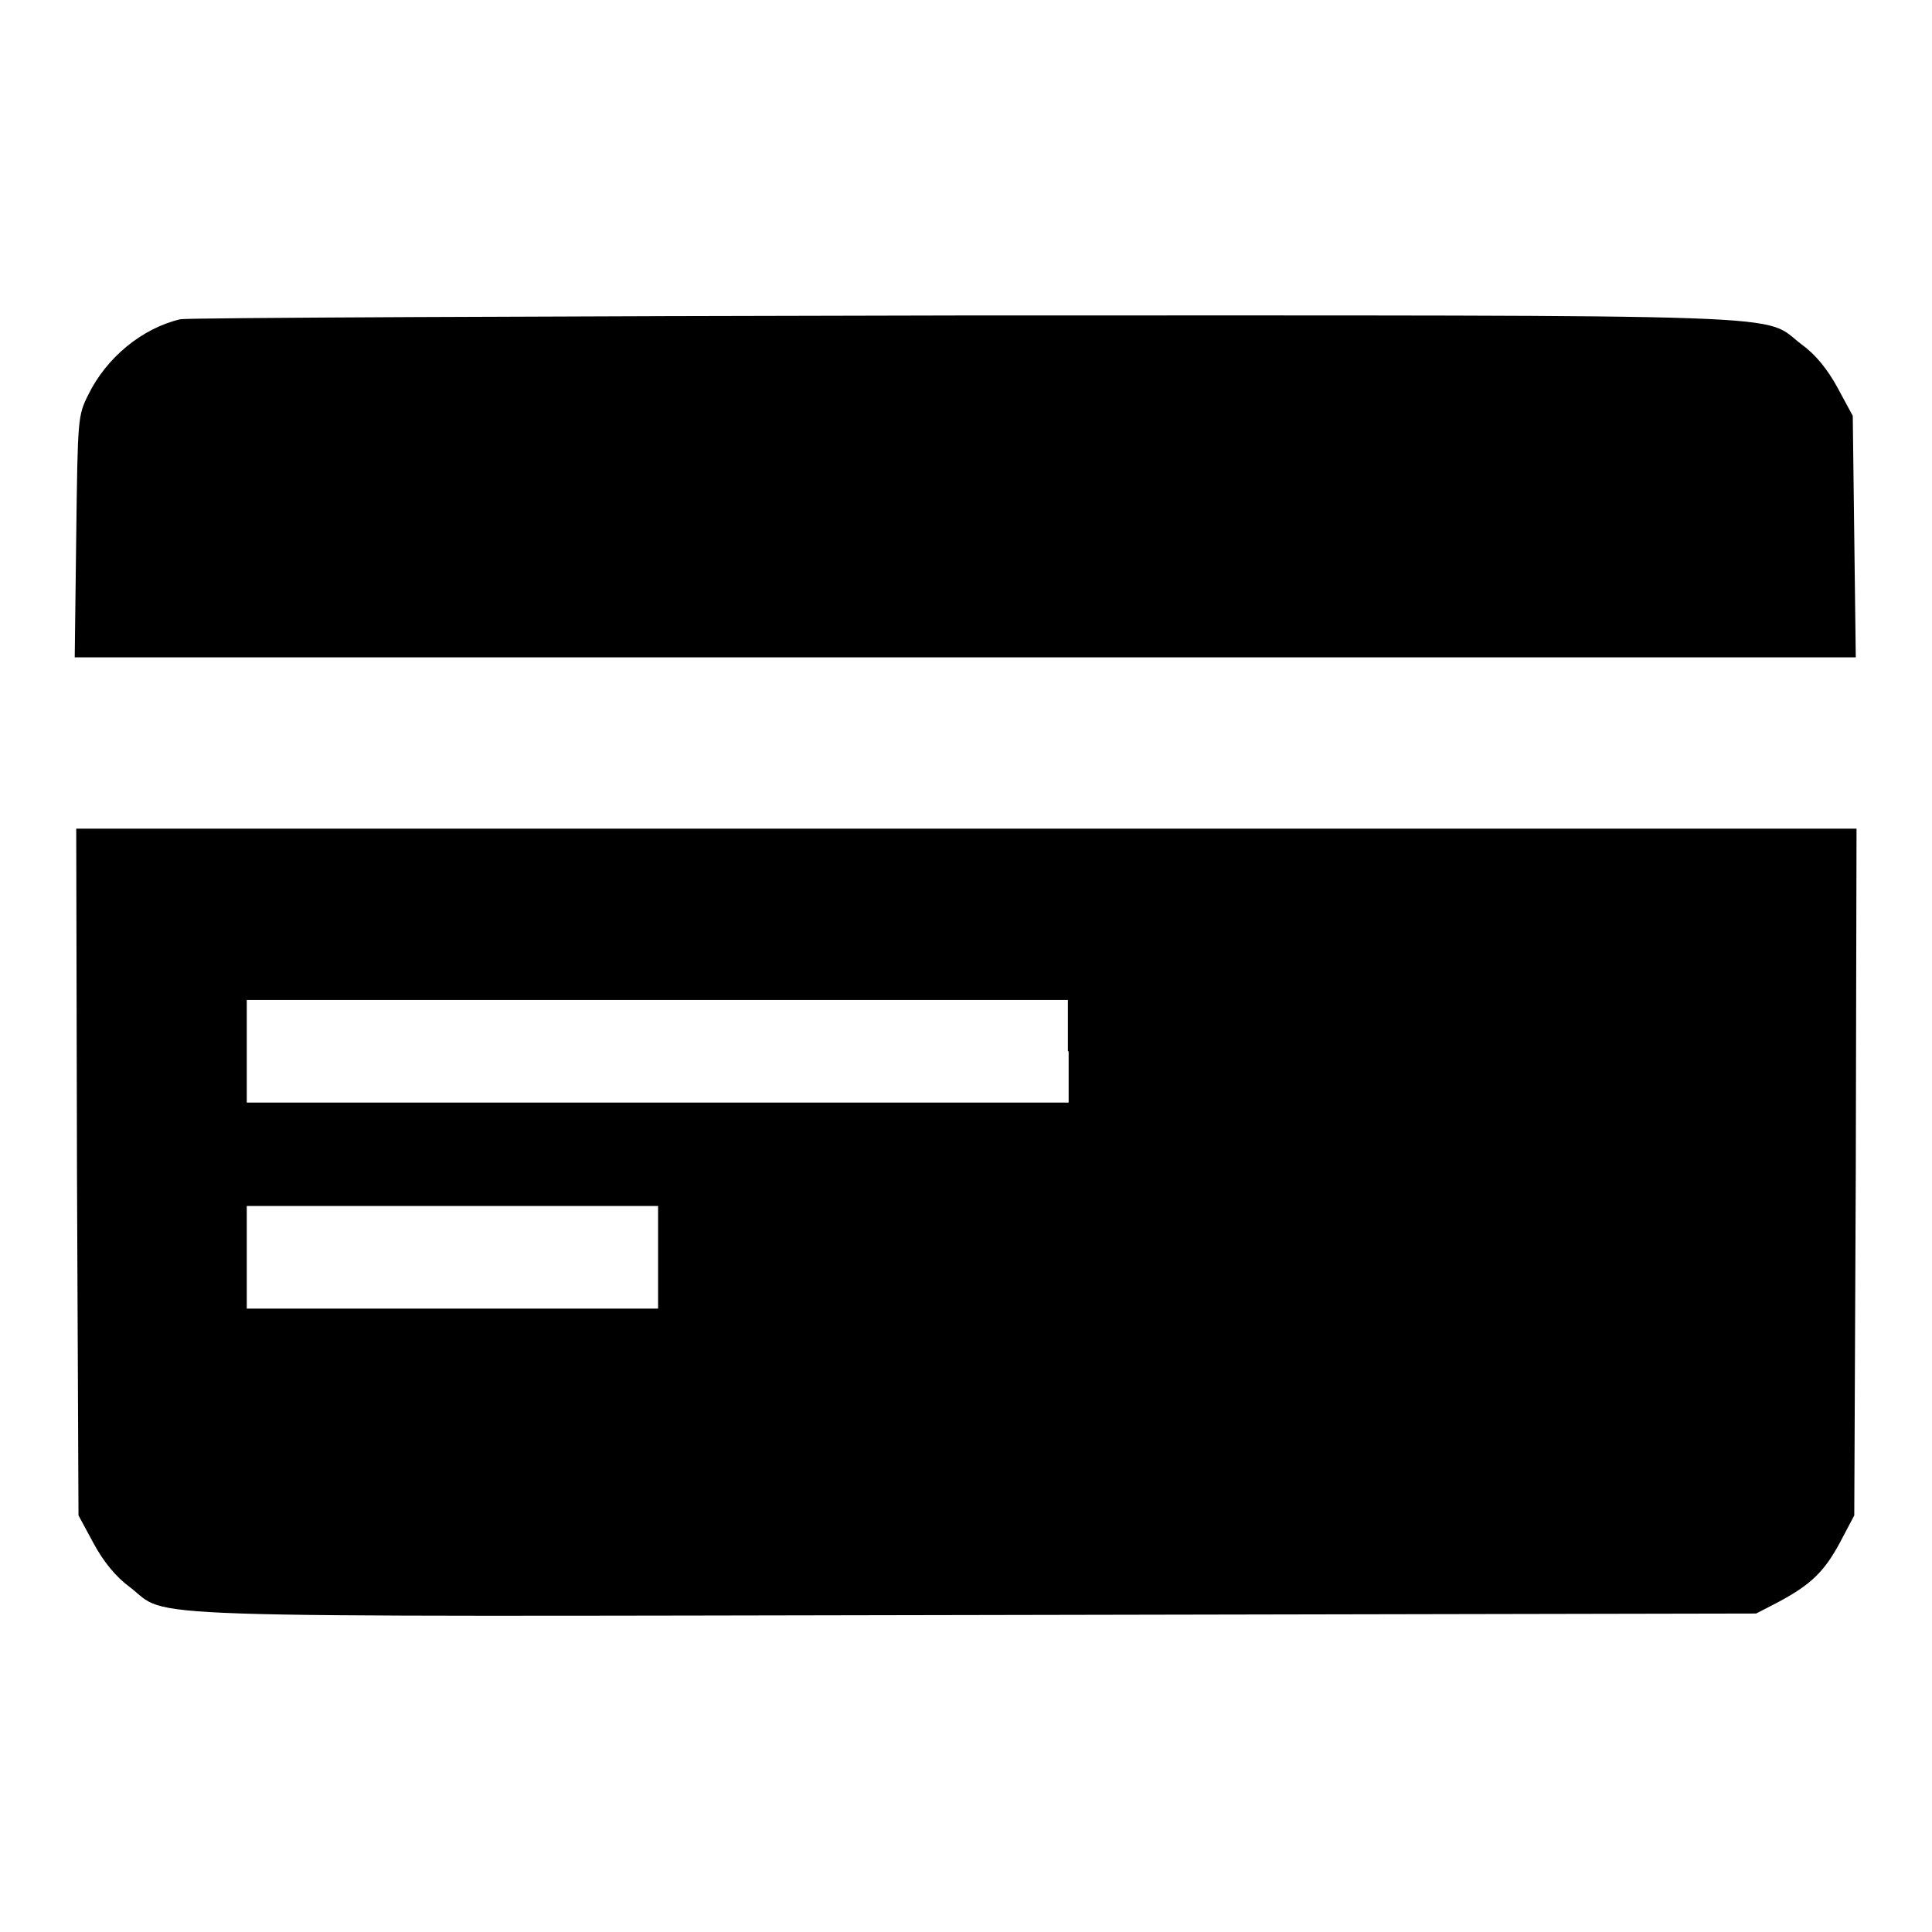
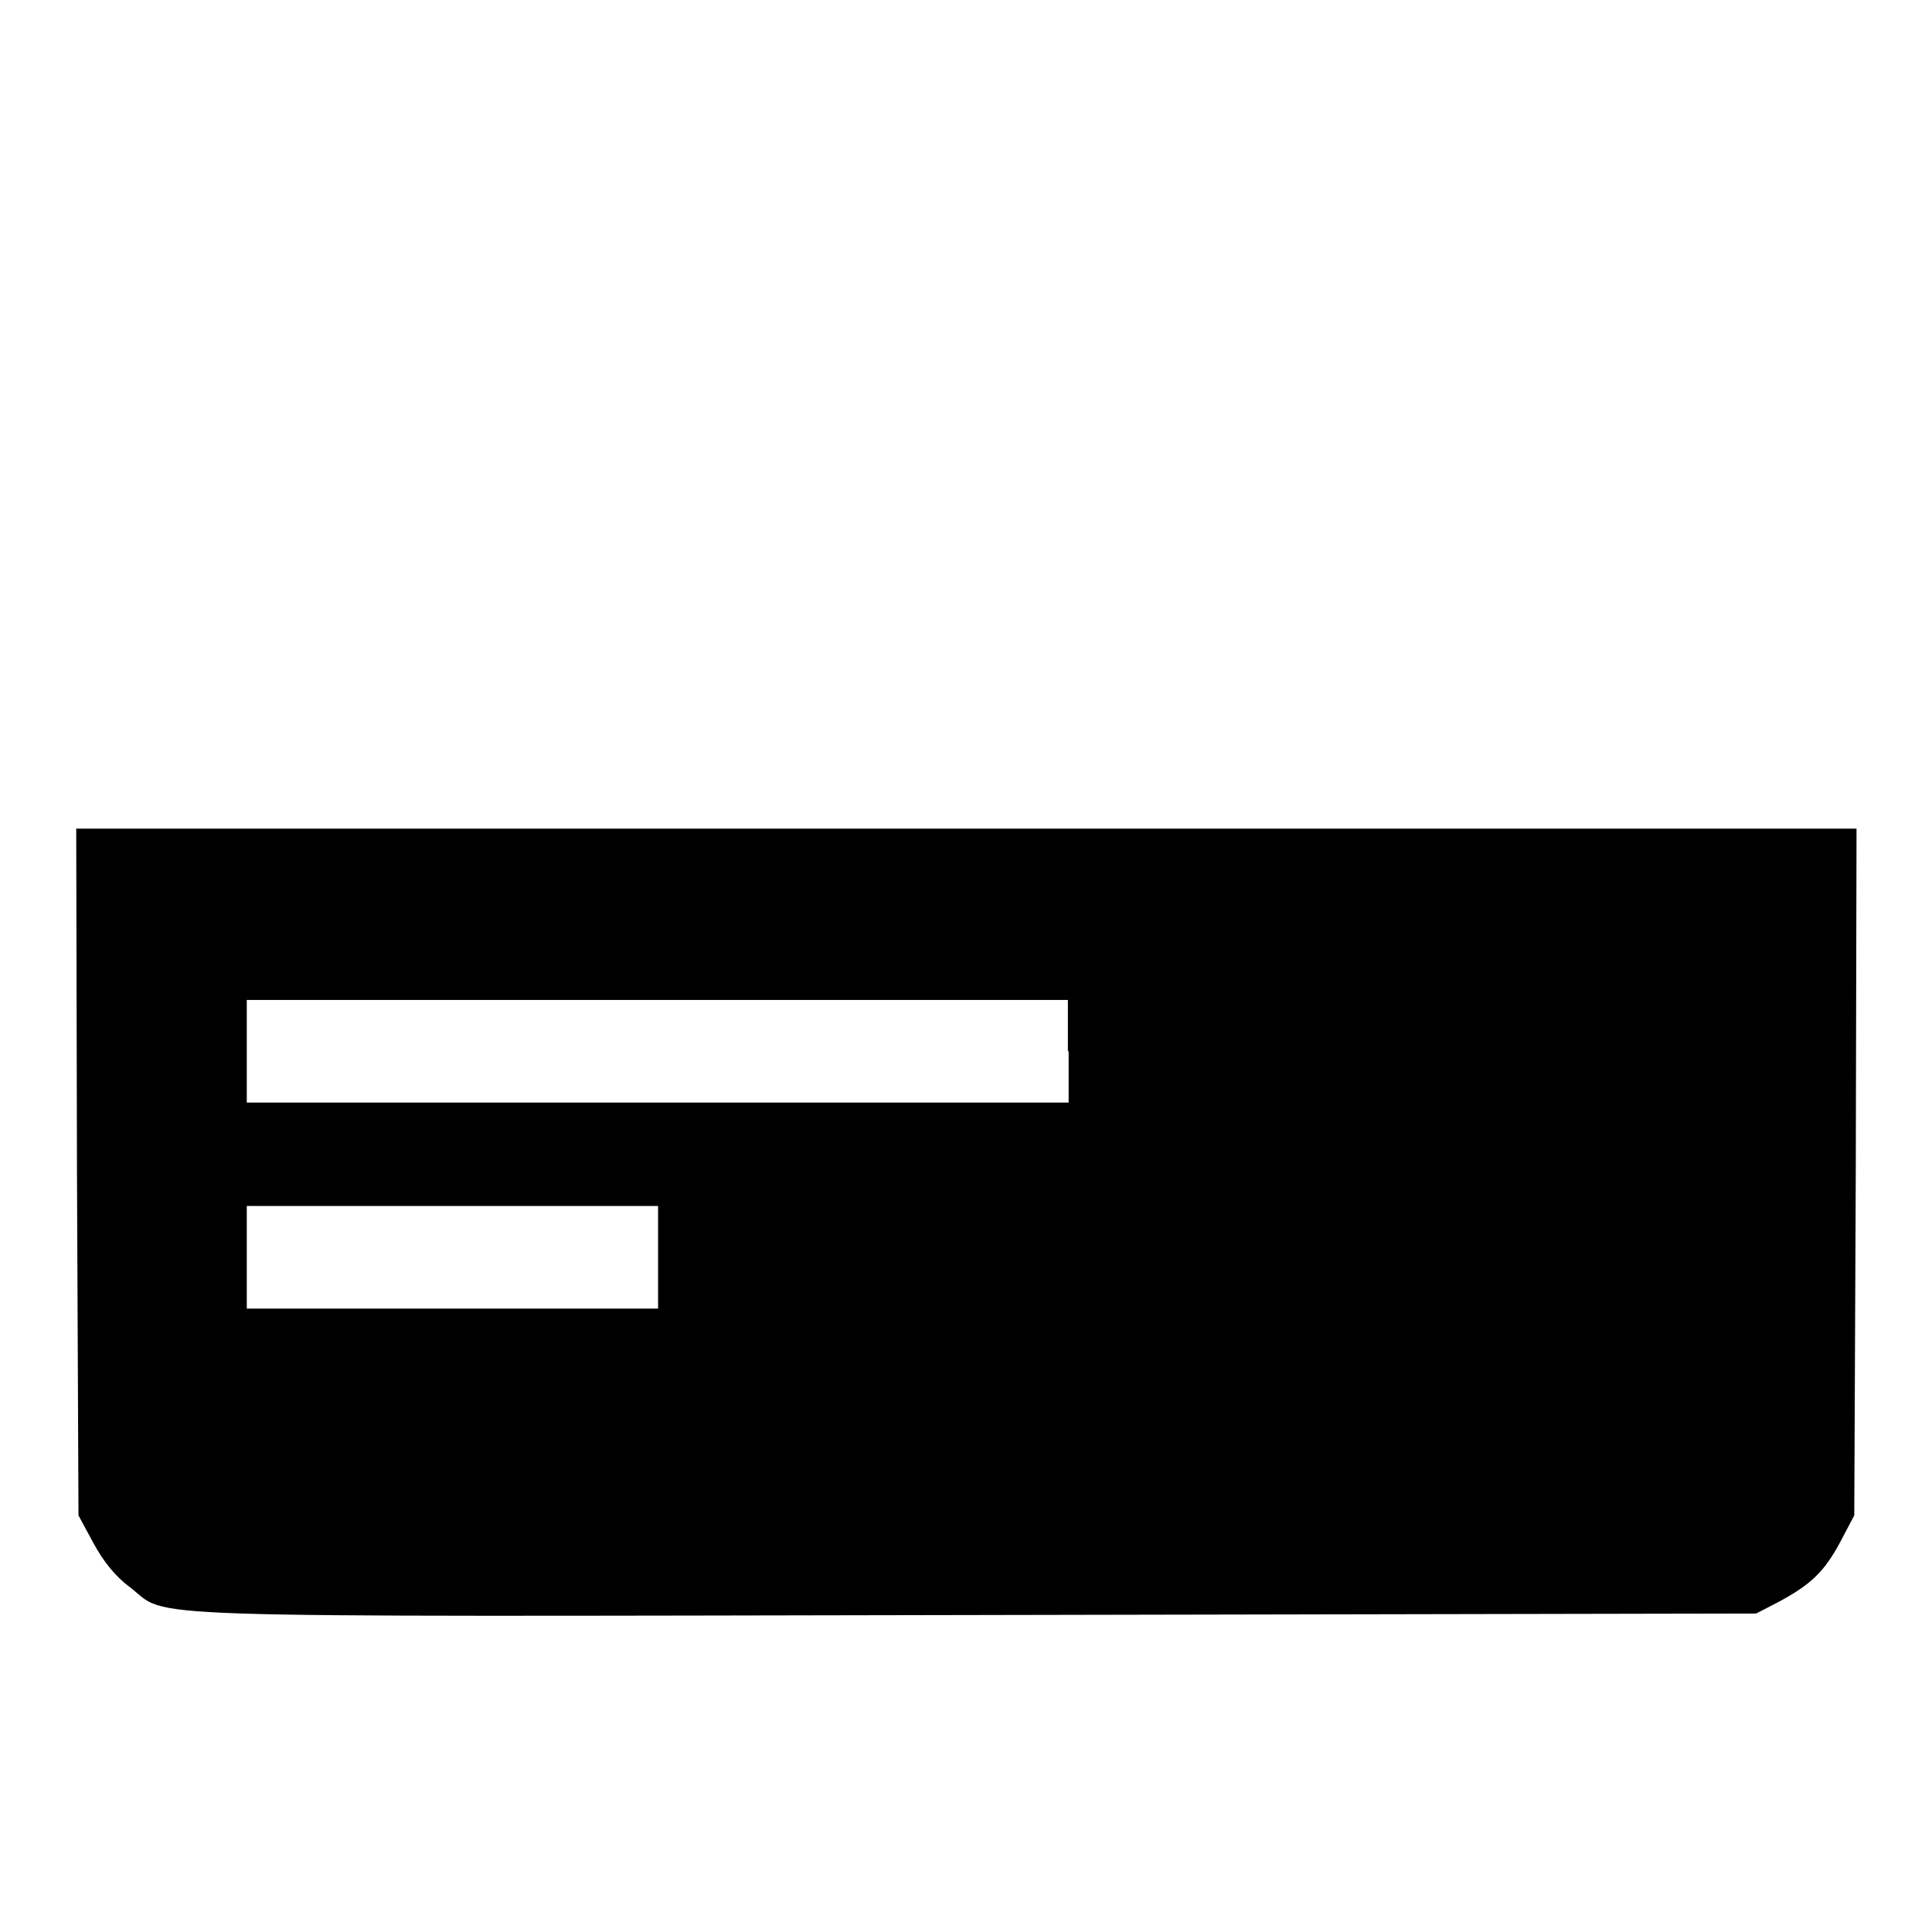
<svg xmlns="http://www.w3.org/2000/svg" version="1.1" x="0px" y="0px" viewBox="0 0 256 256" enable-background="new 0 0 256 256" xml:space="preserve">
  <g>
    <g>
      <g>
-         <path fill="#000000" d="M23.9,42.3c-5.1,1.2-9.8,5.1-12.2,10c-1.4,2.8-1.4,3.1-1.6,18.8l-0.2,16h118h118l-0.2-16l-0.2-16l-2-3.7c-1.3-2.4-2.9-4.4-4.7-5.7c-5.6-4.2,3.2-3.9-110.9-3.9C71.8,41.9,24.9,42.1,23.9,42.3z" />
        <path fill="#000000" d="M10.2,155.3l0.2,45.5l2,3.7c1.3,2.4,2.9,4.4,4.8,5.8c5.5,4.2-3.3,3.9,112,3.7l103.5-0.2l2.9-1.5c4.3-2.3,6.1-4,8.2-7.9l1.9-3.6l0.2-45.5l0.1-45.5H128H10.1L10.2,155.3z M141.6,139.3v6.8H87.2H32.7v-6.8v-6.8h54.4h54.4V139.3L141.6,139.3z M87.2,166.6v6.8H60H32.7v-6.8v-6.8H60h27.2L87.2,166.6L87.2,166.6z" />
      </g>
    </g>
  </g>
</svg>